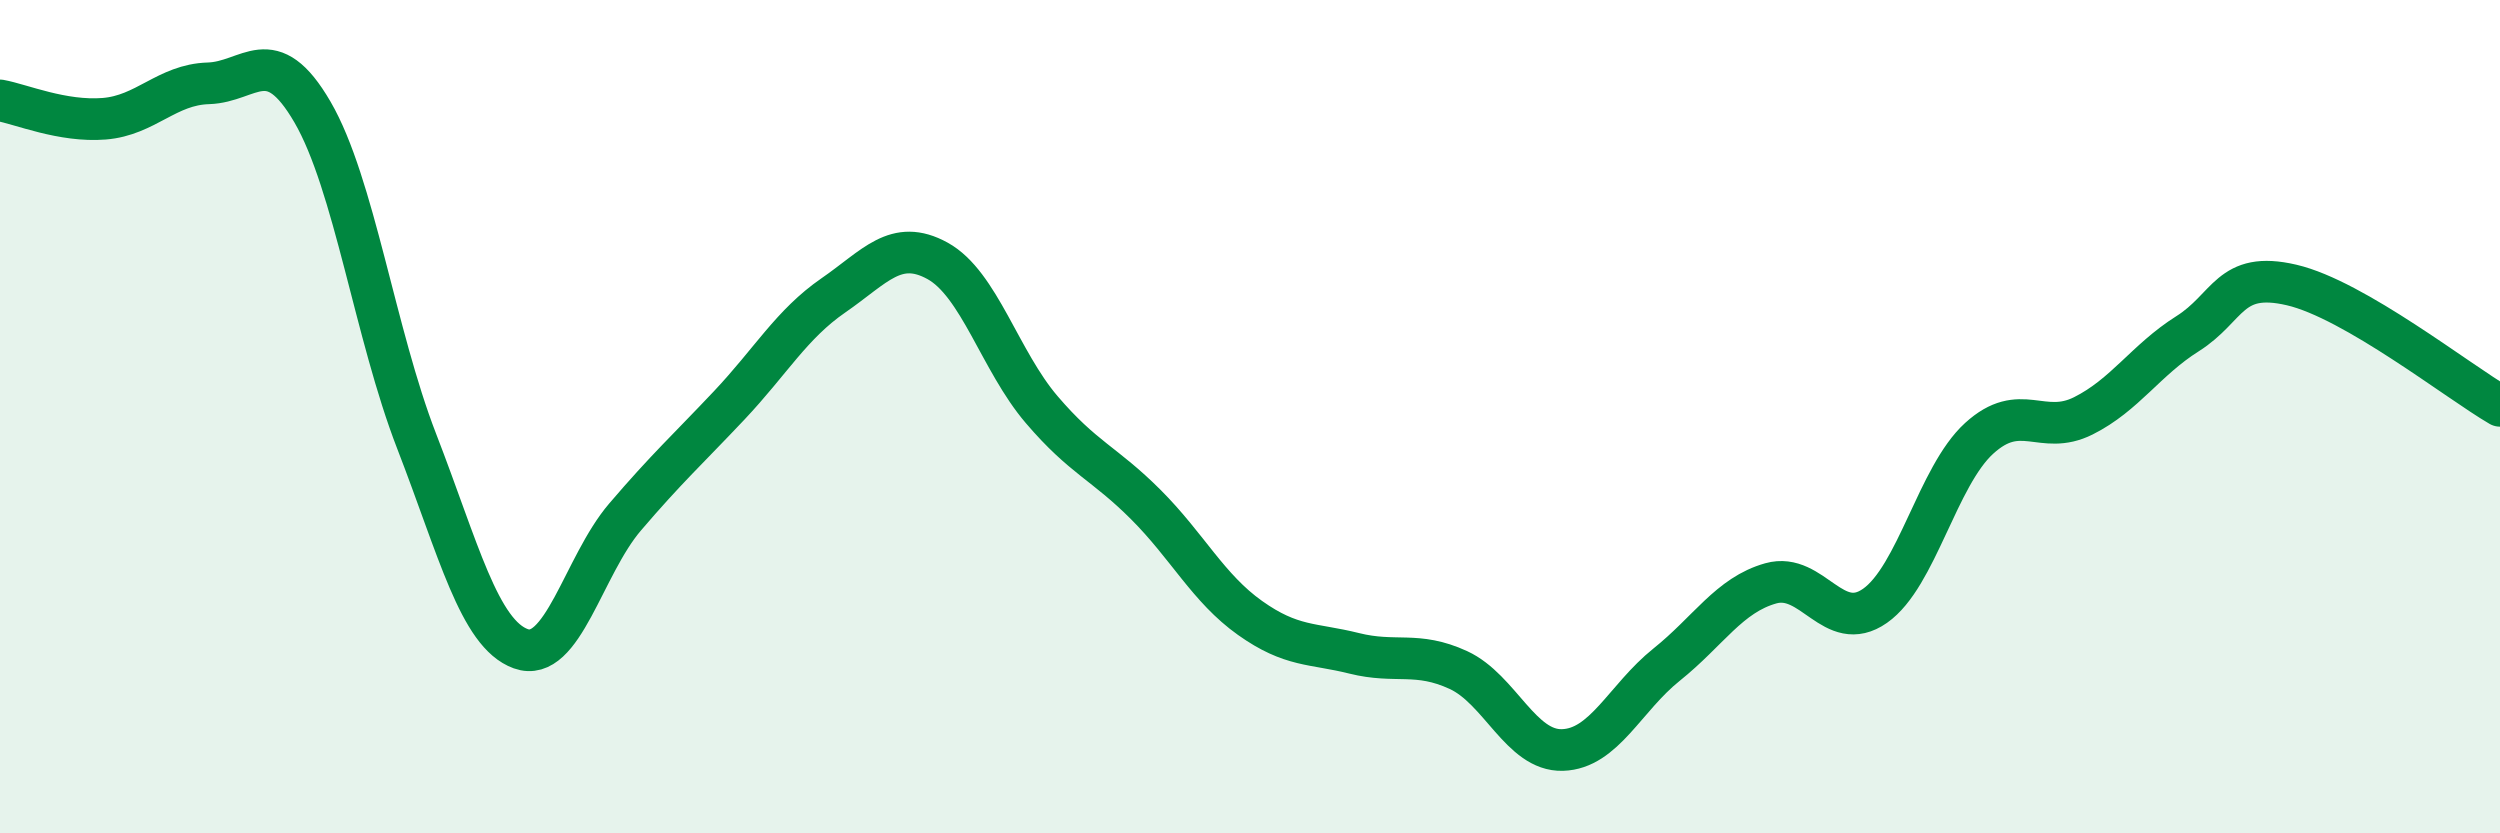
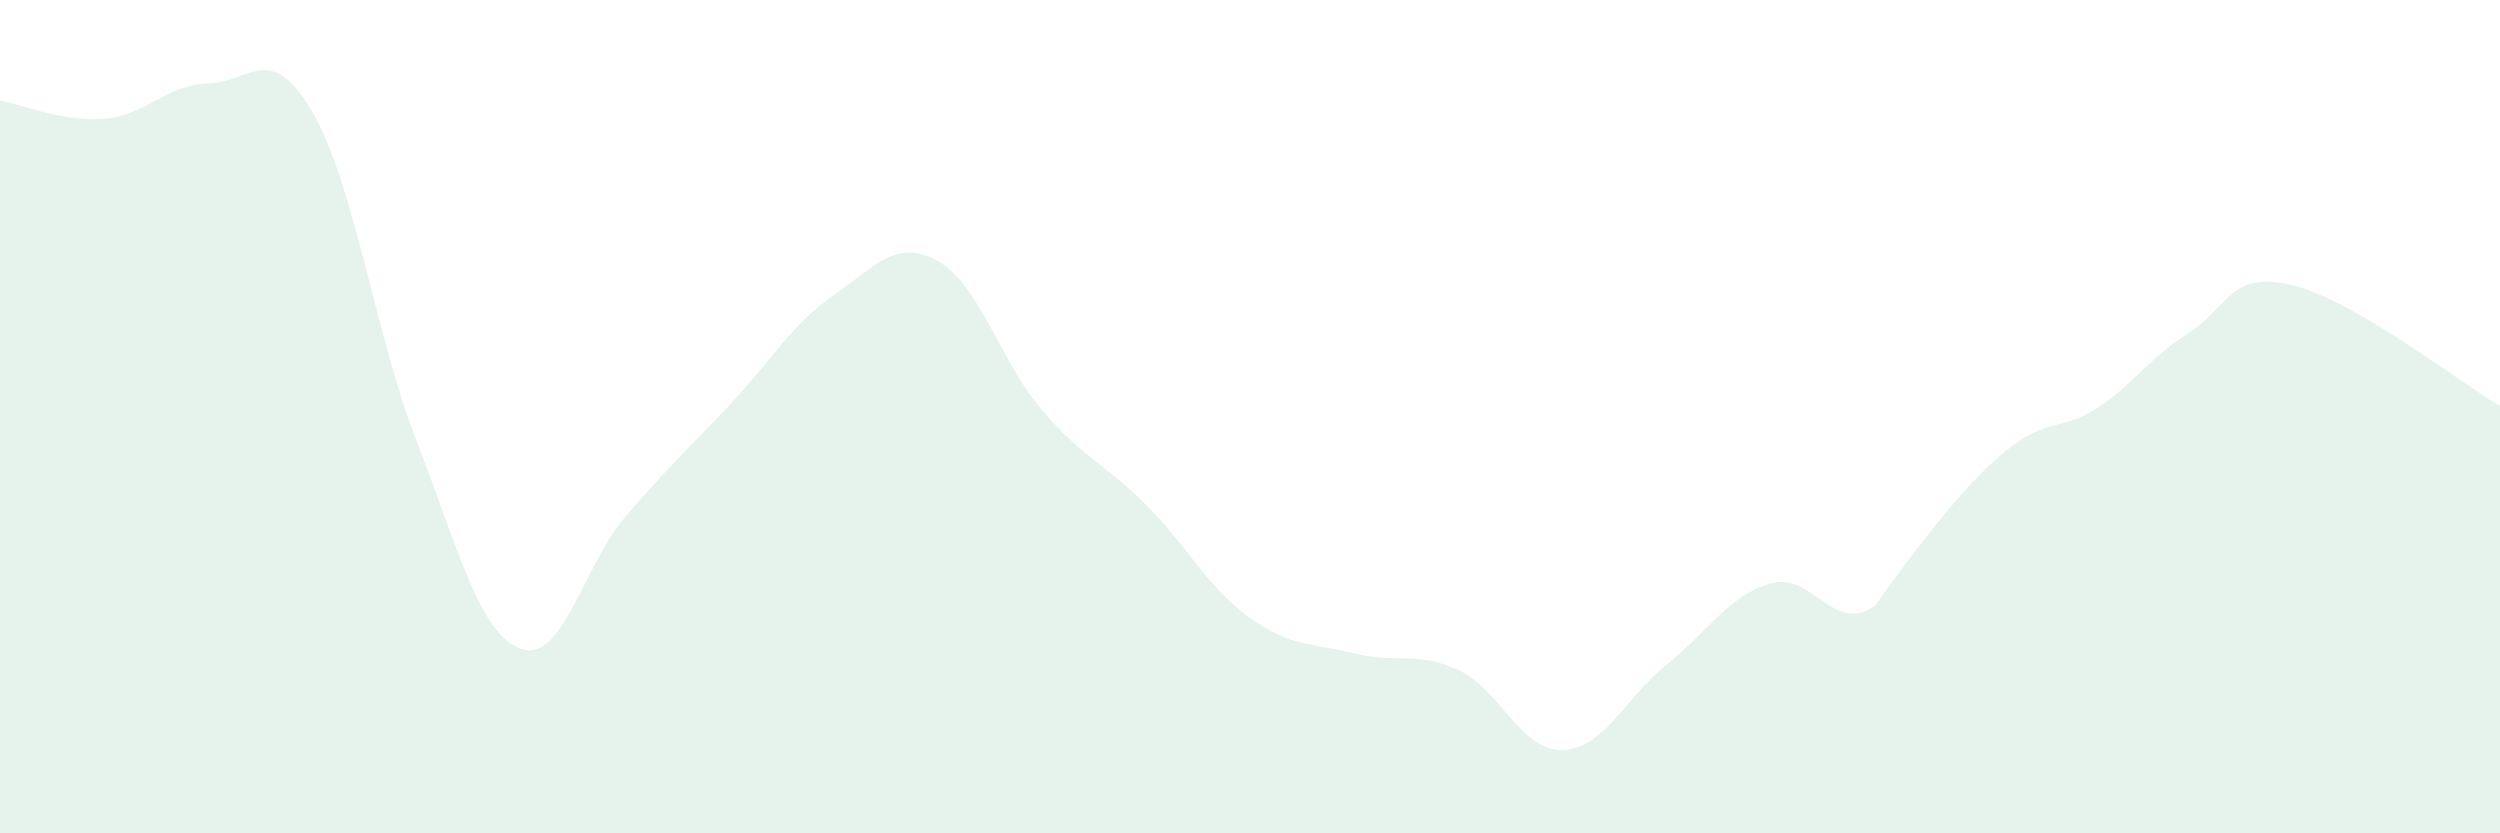
<svg xmlns="http://www.w3.org/2000/svg" width="60" height="20" viewBox="0 0 60 20">
-   <path d="M 0,2.41 C 0.5,2.5 1.5,2.93 2.5,2.85 C 3.5,2.77 4,2.03 5,2 C 6,1.97 6.5,0.97 7.5,2.69 C 8.5,4.41 9,8.01 10,10.59 C 11,13.17 11.5,15.21 12.5,15.57 C 13.5,15.93 14,13.58 15,12.41 C 16,11.24 16.5,10.79 17.5,9.73 C 18.5,8.67 19,7.78 20,7.09 C 21,6.4 21.5,5.71 22.5,6.26 C 23.5,6.81 24,8.66 25,9.83 C 26,11 26.5,11.11 27.5,12.11 C 28.5,13.11 29,14.12 30,14.83 C 31,15.54 31.5,15.43 32.5,15.68 C 33.5,15.93 34,15.62 35,16.08 C 36,16.54 36.5,18.03 37.5,18 C 38.5,17.97 39,16.75 40,15.95 C 41,15.15 41.5,14.28 42.5,14 C 43.5,13.72 44,15.24 45,14.54 C 46,13.84 46.5,11.43 47.5,10.52 C 48.5,9.61 49,10.48 50,9.98 C 51,9.48 51.5,8.64 52.5,8.01 C 53.5,7.38 53.5,6.49 55,6.84 C 56.5,7.19 59,9.16 60,9.74L60 20L0 20Z" fill="#008740" opacity="0.1" stroke-linecap="round" stroke-linejoin="round" />
-   <path d="M 0,2.41 C 0.5,2.5 1.5,2.93 2.5,2.85 C 3.5,2.77 4,2.03 5,2 C 6,1.97 6.5,0.97 7.5,2.69 C 8.5,4.41 9,8.01 10,10.59 C 11,13.17 11.5,15.21 12.5,15.57 C 13.5,15.93 14,13.58 15,12.41 C 16,11.24 16.5,10.79 17.5,9.73 C 18.5,8.67 19,7.78 20,7.09 C 21,6.4 21.5,5.71 22.5,6.26 C 23.5,6.81 24,8.66 25,9.83 C 26,11 26.5,11.11 27.5,12.11 C 28.5,13.11 29,14.12 30,14.83 C 31,15.54 31.5,15.43 32.5,15.68 C 33.5,15.93 34,15.62 35,16.08 C 36,16.54 36.5,18.03 37.5,18 C 38.5,17.97 39,16.75 40,15.95 C 41,15.15 41.5,14.28 42.5,14 C 43.5,13.72 44,15.24 45,14.54 C 46,13.84 46.5,11.43 47.5,10.52 C 48.5,9.61 49,10.48 50,9.98 C 51,9.48 51.5,8.64 52.5,8.01 C 53.5,7.38 53.5,6.49 55,6.84 C 56.5,7.19 59,9.16 60,9.74" stroke="#008740" stroke-width="1" fill="none" stroke-linecap="round" stroke-linejoin="round" />
+   <path d="M 0,2.41 C 0.5,2.5 1.5,2.93 2.5,2.85 C 3.5,2.77 4,2.03 5,2 C 6,1.97 6.5,0.97 7.5,2.69 C 8.5,4.41 9,8.01 10,10.59 C 11,13.17 11.5,15.21 12.5,15.57 C 13.5,15.93 14,13.58 15,12.41 C 16,11.24 16.5,10.79 17.5,9.73 C 18.5,8.67 19,7.78 20,7.09 C 21,6.4 21.5,5.71 22.5,6.26 C 23.5,6.81 24,8.66 25,9.83 C 26,11 26.5,11.11 27.5,12.11 C 28.5,13.11 29,14.12 30,14.83 C 31,15.54 31.5,15.43 32.5,15.68 C 33.5,15.93 34,15.62 35,16.08 C 36,16.54 36.5,18.03 37.5,18 C 38.5,17.97 39,16.75 40,15.95 C 41,15.15 41.5,14.28 42.5,14 C 43.5,13.72 44,15.24 45,14.54 C 48.5,9.61 49,10.48 50,9.98 C 51,9.48 51.5,8.64 52.5,8.01 C 53.5,7.38 53.5,6.49 55,6.84 C 56.5,7.19 59,9.16 60,9.74L60 20L0 20Z" fill="#008740" opacity="0.1" stroke-linecap="round" stroke-linejoin="round" />
</svg>